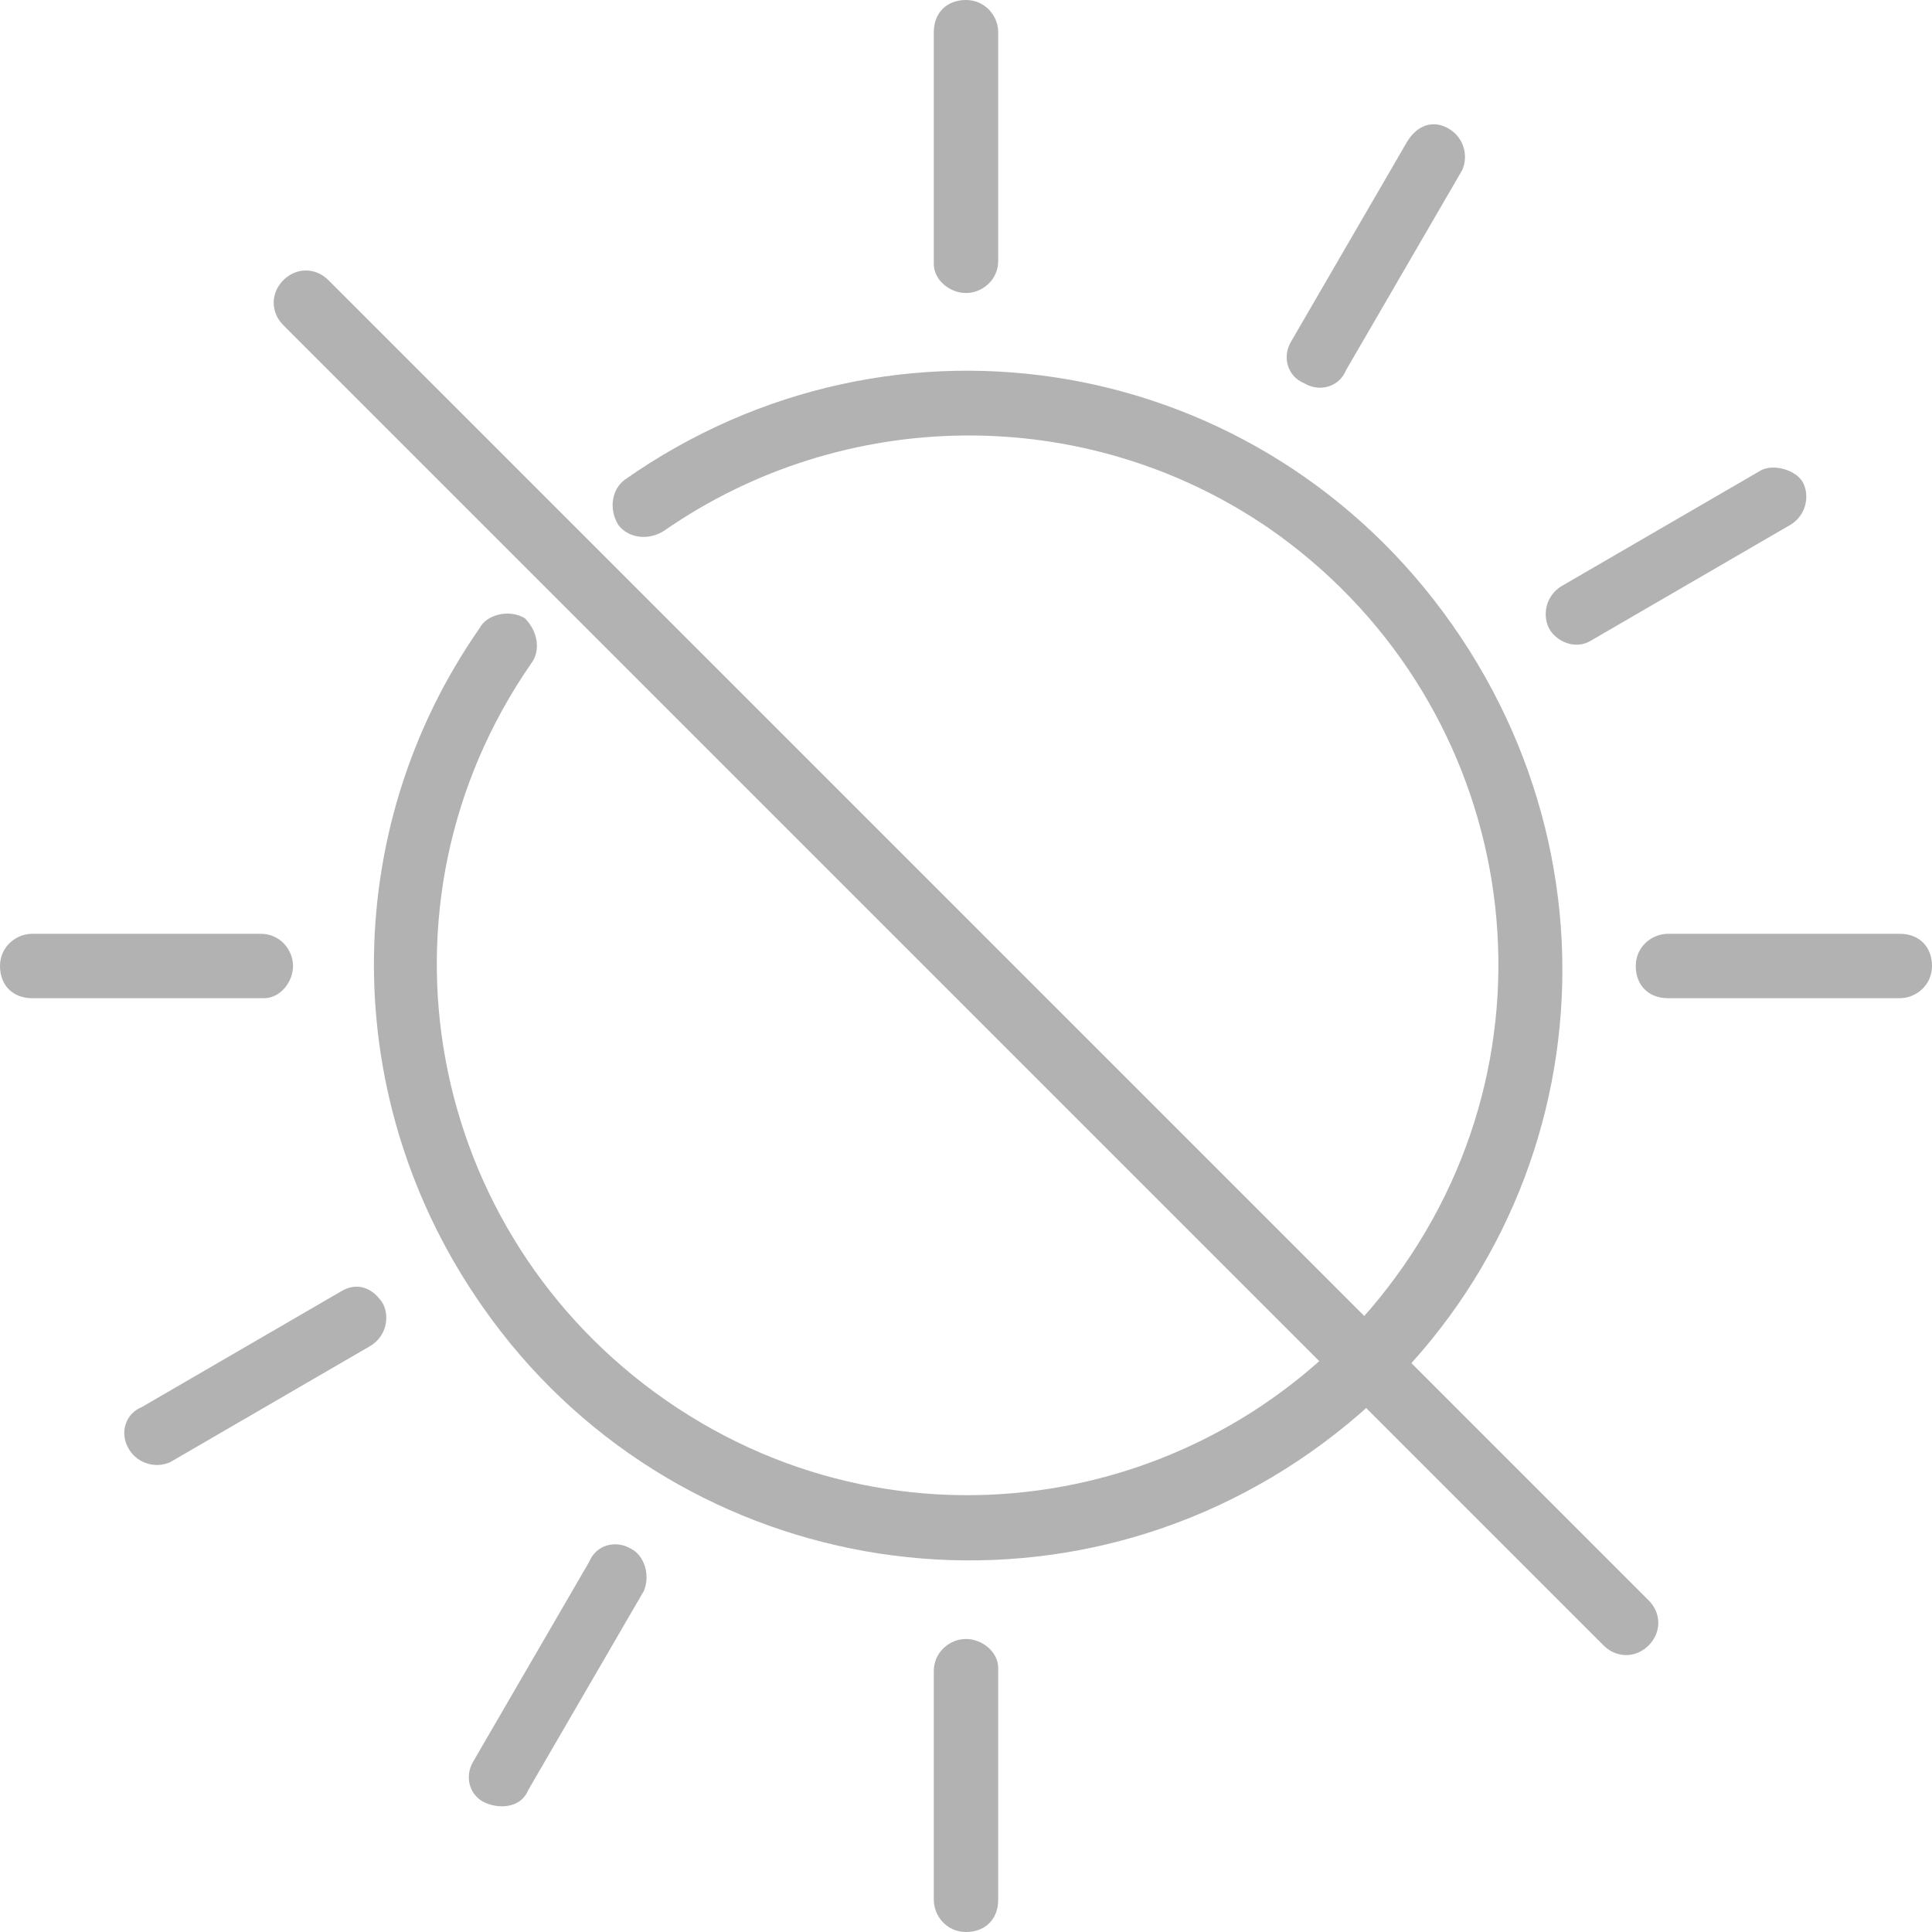
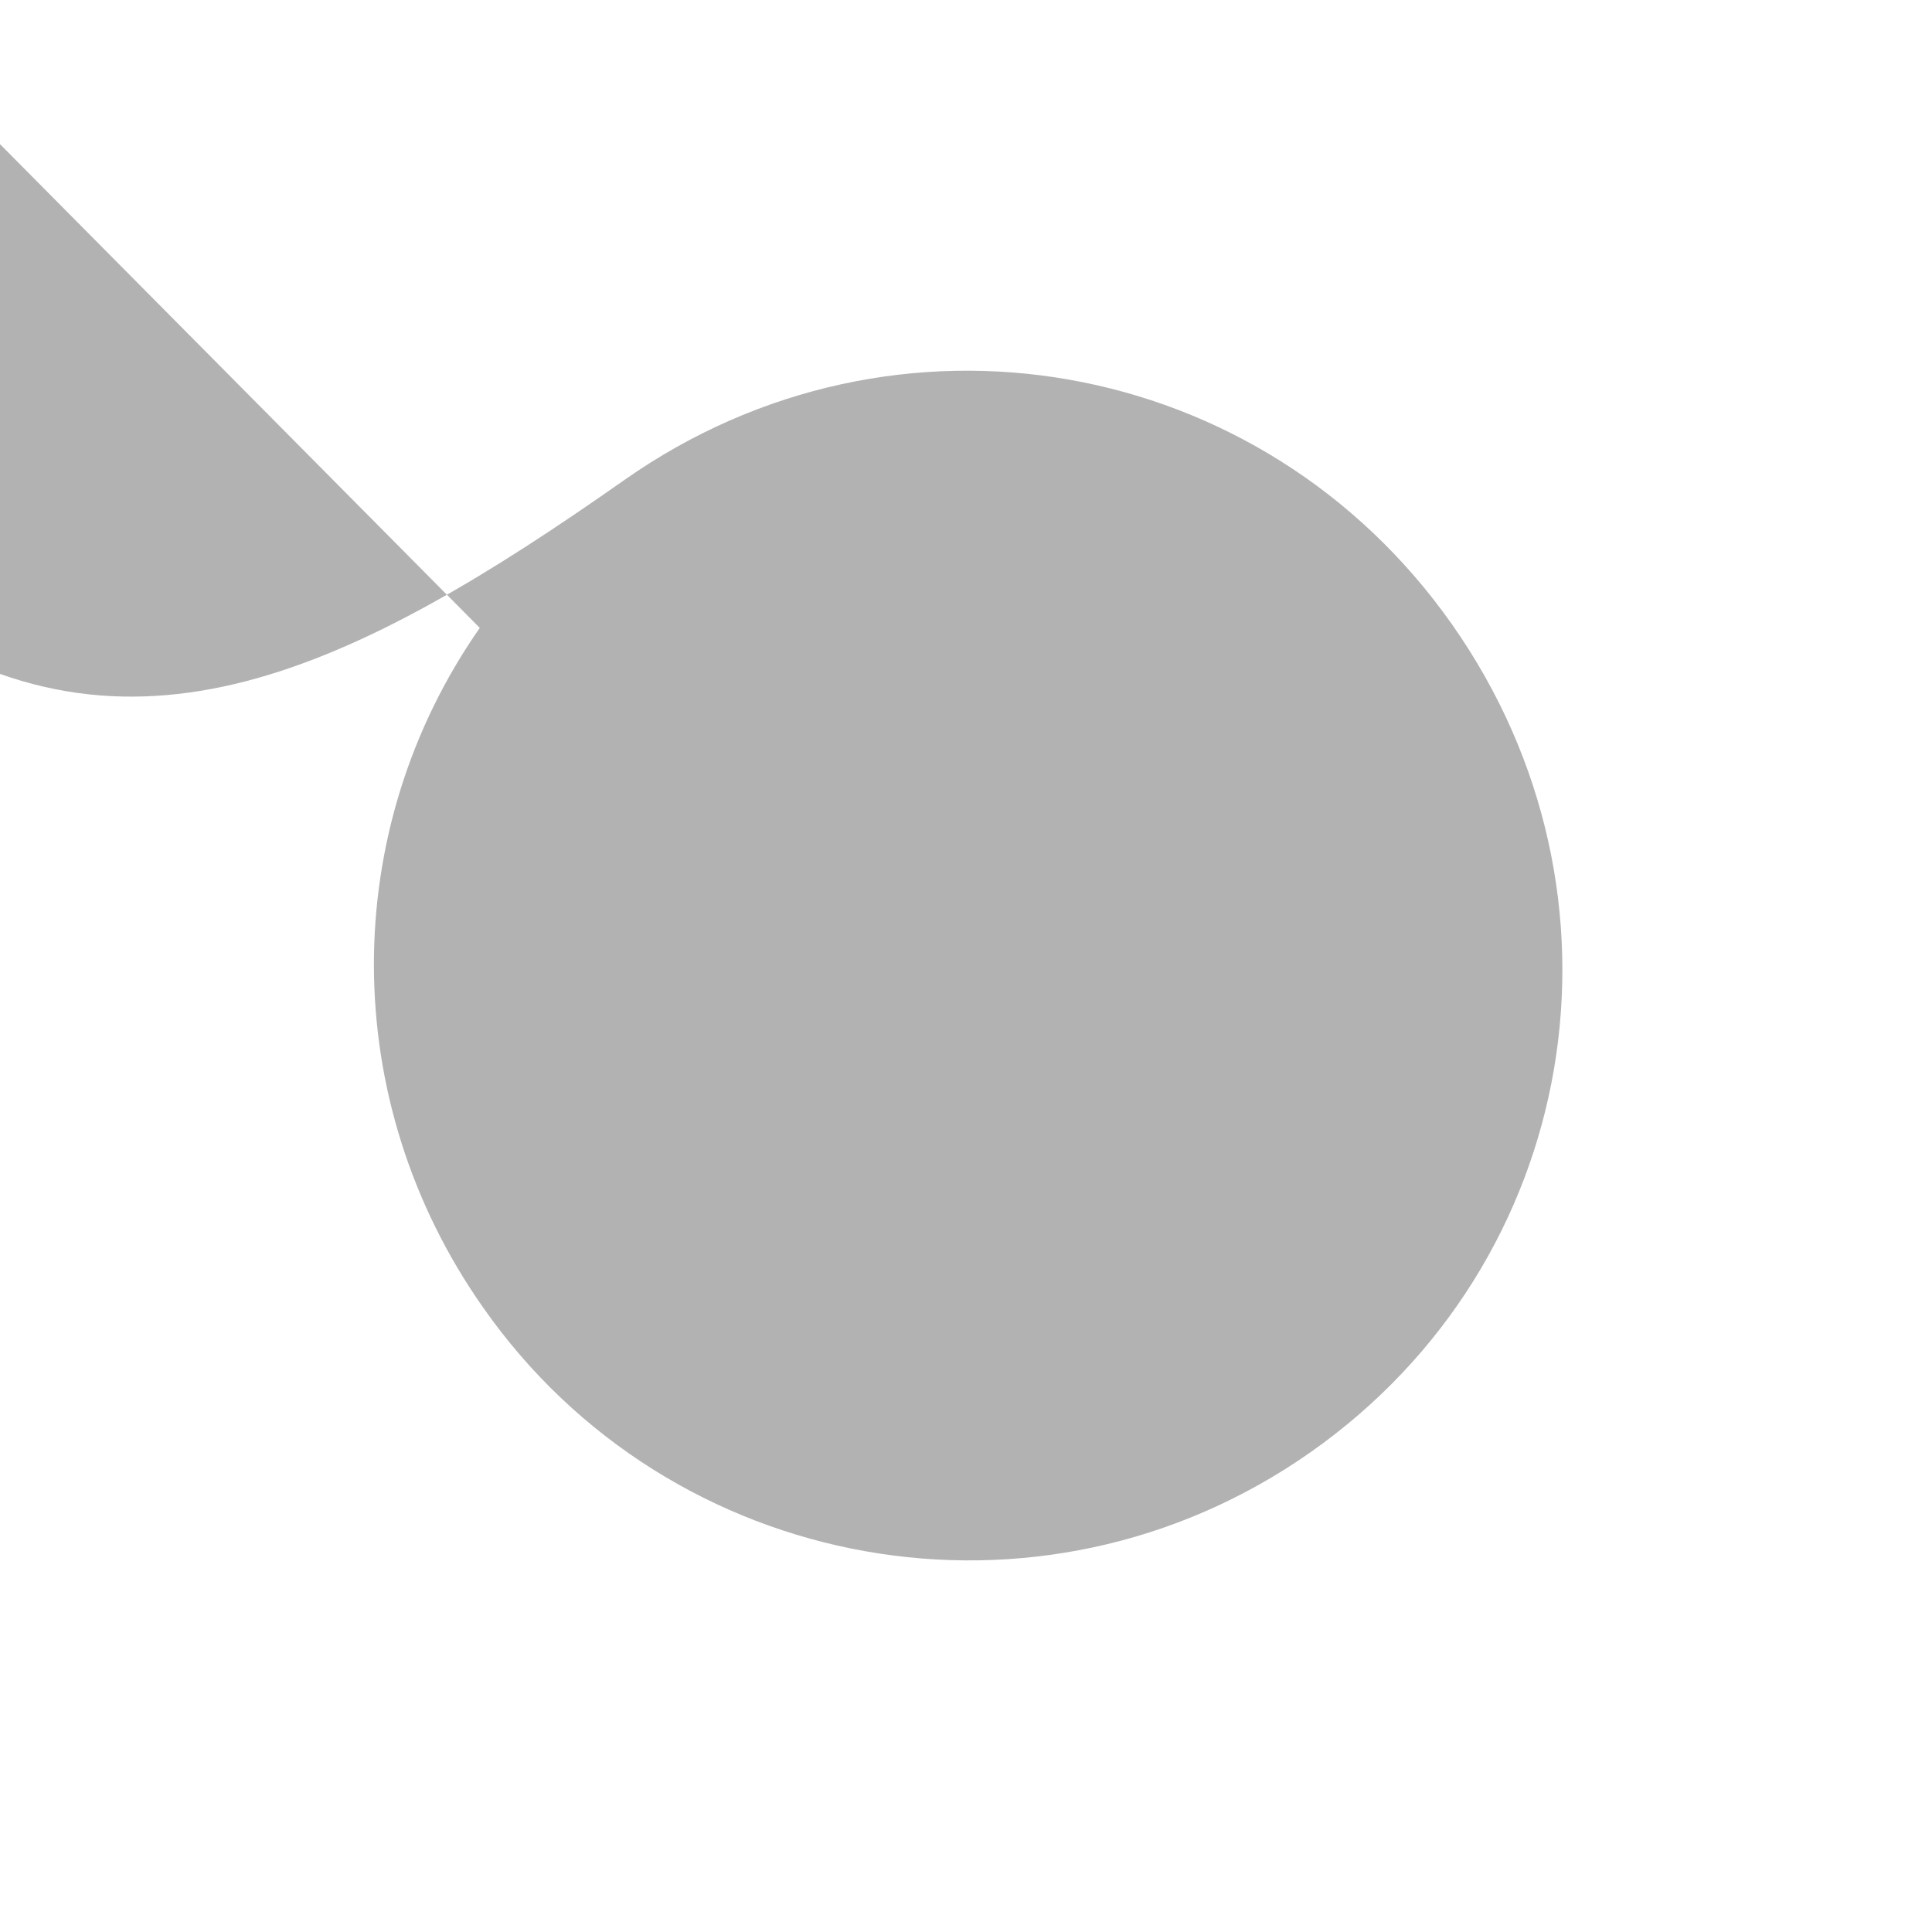
<svg xmlns="http://www.w3.org/2000/svg" height="60" viewBox="0 0 60 60" width="60">
  <g fill="#b2b2b2">
-     <path d="M14.9 19.5c-4.4 6.3-4.4 14.7.1 21.1 5.8 8.3 17.3 10.4 25.7 4.5S51 27.8 45.1 19.4 27.8 9 19.4 14.9c-.4.3-.5.9-.2 1.4.3.4.9.5 1.4.2 5.6-3.9 13.1-4 18.8-.1 7.5 5.2 9.4 15.4 4.2 22.9s-15.4 9.4-22.9 4.2-9.4-15.4-4.2-22.9c.3-.4.2-1-.2-1.4-.5-.3-1.2-.1-1.4.3" />
-     <path d="M51.2 51.1c.4-.4.4-1 0-1.4l-41-41c-.4-.4-1-.4-1.4 0s-.4 1 0 1.4l41 41c.4.4 1 .4 1.4 0M30 9.1c.5 0 1-.4 1-1V1c0-.5-.4-1-1-1s-1 .4-1 1v7.2c0 .5.5.9 1 .9m19.4 10.8 6.2-3.6c.5-.3.6-.9.4-1.3s-.9-.6-1.3-.4l-6.2 3.6c-.5.3-.6.9-.4 1.3s.8.7 1.3.4m-8.9-8c.5.3 1.1.1 1.3-.4l3.6-6.2c.2-.4.1-1-.4-1.3s-1-.1-1.3.4l-3.6 6.2c-.3.5-.1 1.1.4 1.3M9.1 30c0-.5-.4-1-1-1H1c-.5 0-1 .4-1 1s.4 1 1 1h7.2c.5 0 .9-.5.9-1M59 29h-7.2c-.5 0-1 .4-1 1s.4 1 1 1H59c.5 0 1-.4 1-1s-.4-1-1-1M10.6 40.1l-6.2 3.6c-.5.2-.7.8-.4 1.3s.9.6 1.3.4l6.2-3.6c.5-.3.6-.9.4-1.3-.3-.5-.8-.7-1.3-.4M30 50.9c-.5 0-1 .4-1 1V59c0 .5.4 1 1 1s1-.4 1-1v-7.2c0-.5-.5-.9-1-.9m-10.4-2.8c-.5-.3-1.1-.1-1.3.4l-3.6 6.2c-.3.5-.1 1.1.4 1.3s1.1.1 1.3-.4l3.6-6.2c.2-.5 0-1.1-.4-1.3" />
+     <path d="M14.9 19.5c-4.4 6.3-4.4 14.7.1 21.1 5.8 8.3 17.3 10.4 25.7 4.5S51 27.8 45.1 19.4 27.8 9 19.4 14.9s-15.4 9.4-22.9 4.2-9.4-15.4-4.2-22.9c.3-.4.2-1-.2-1.4-.5-.3-1.2-.1-1.4.3" />
  </g>
</svg>